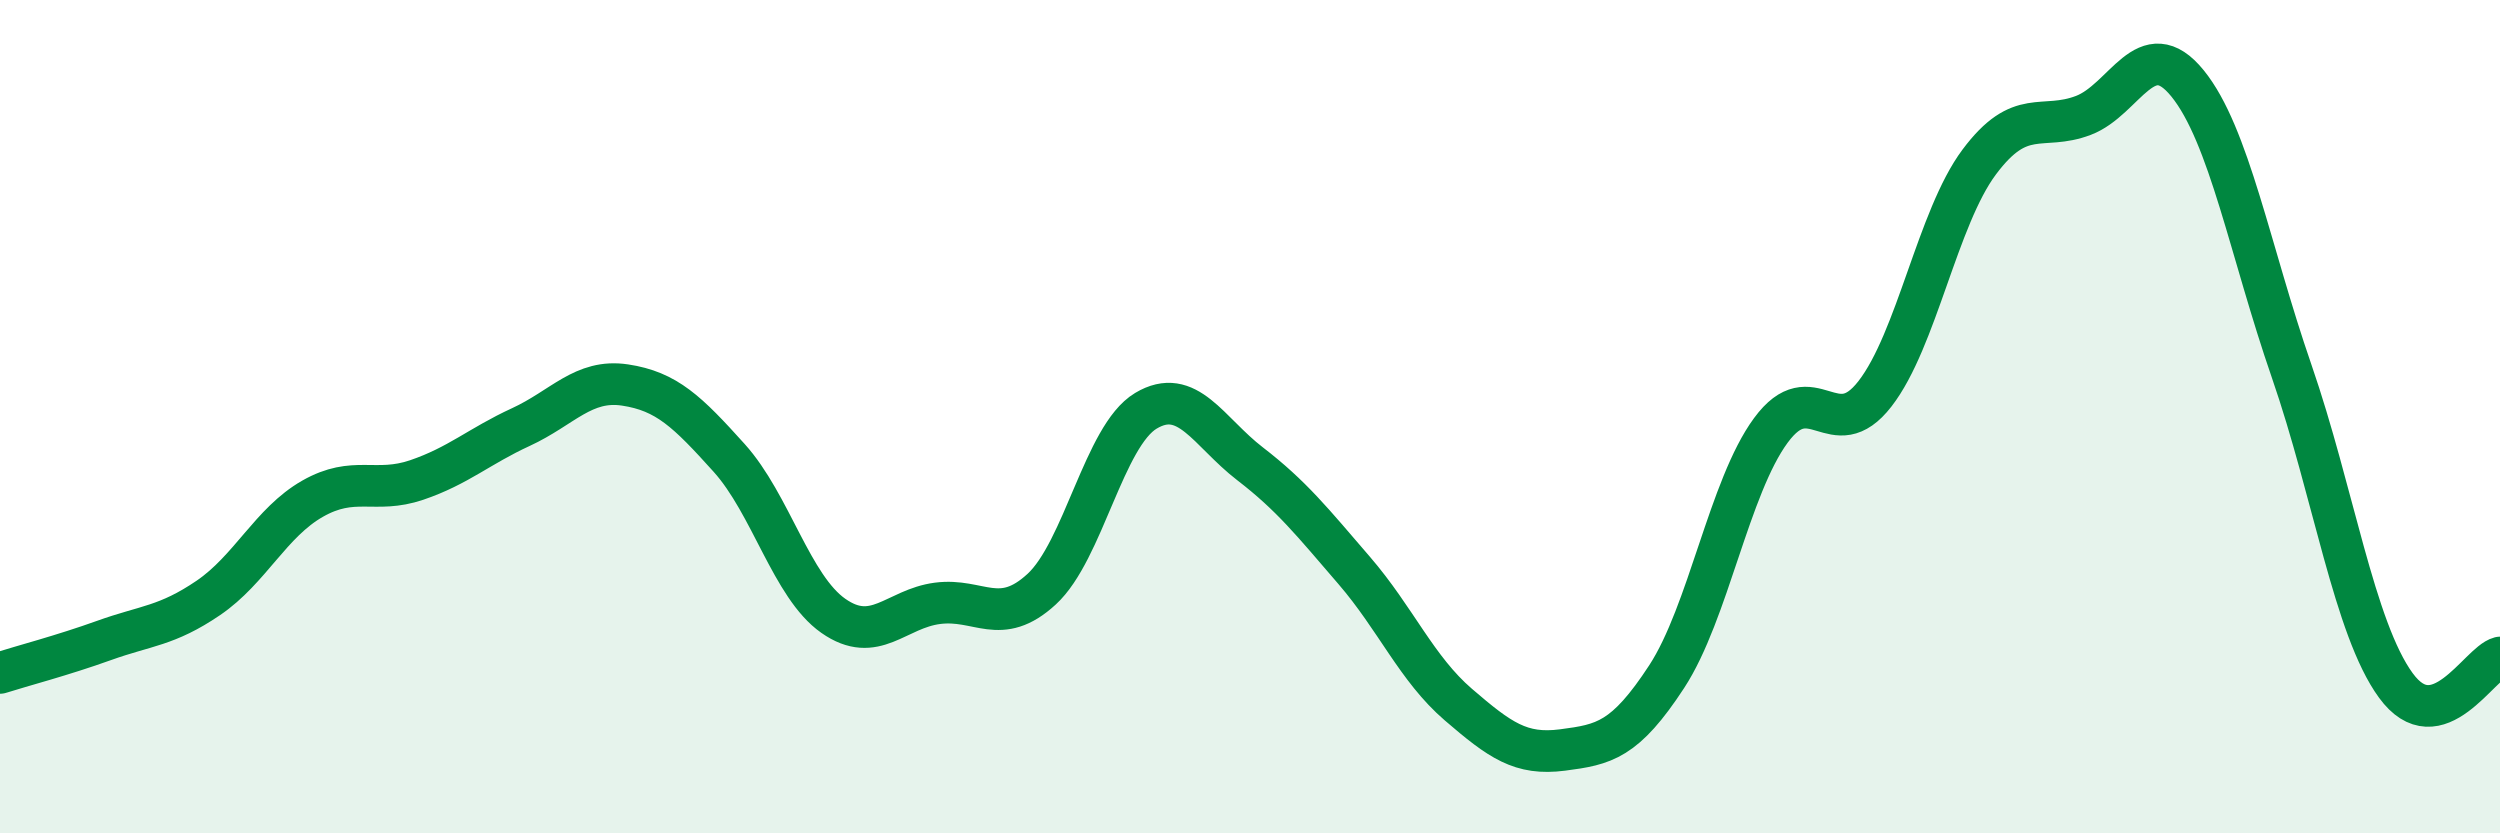
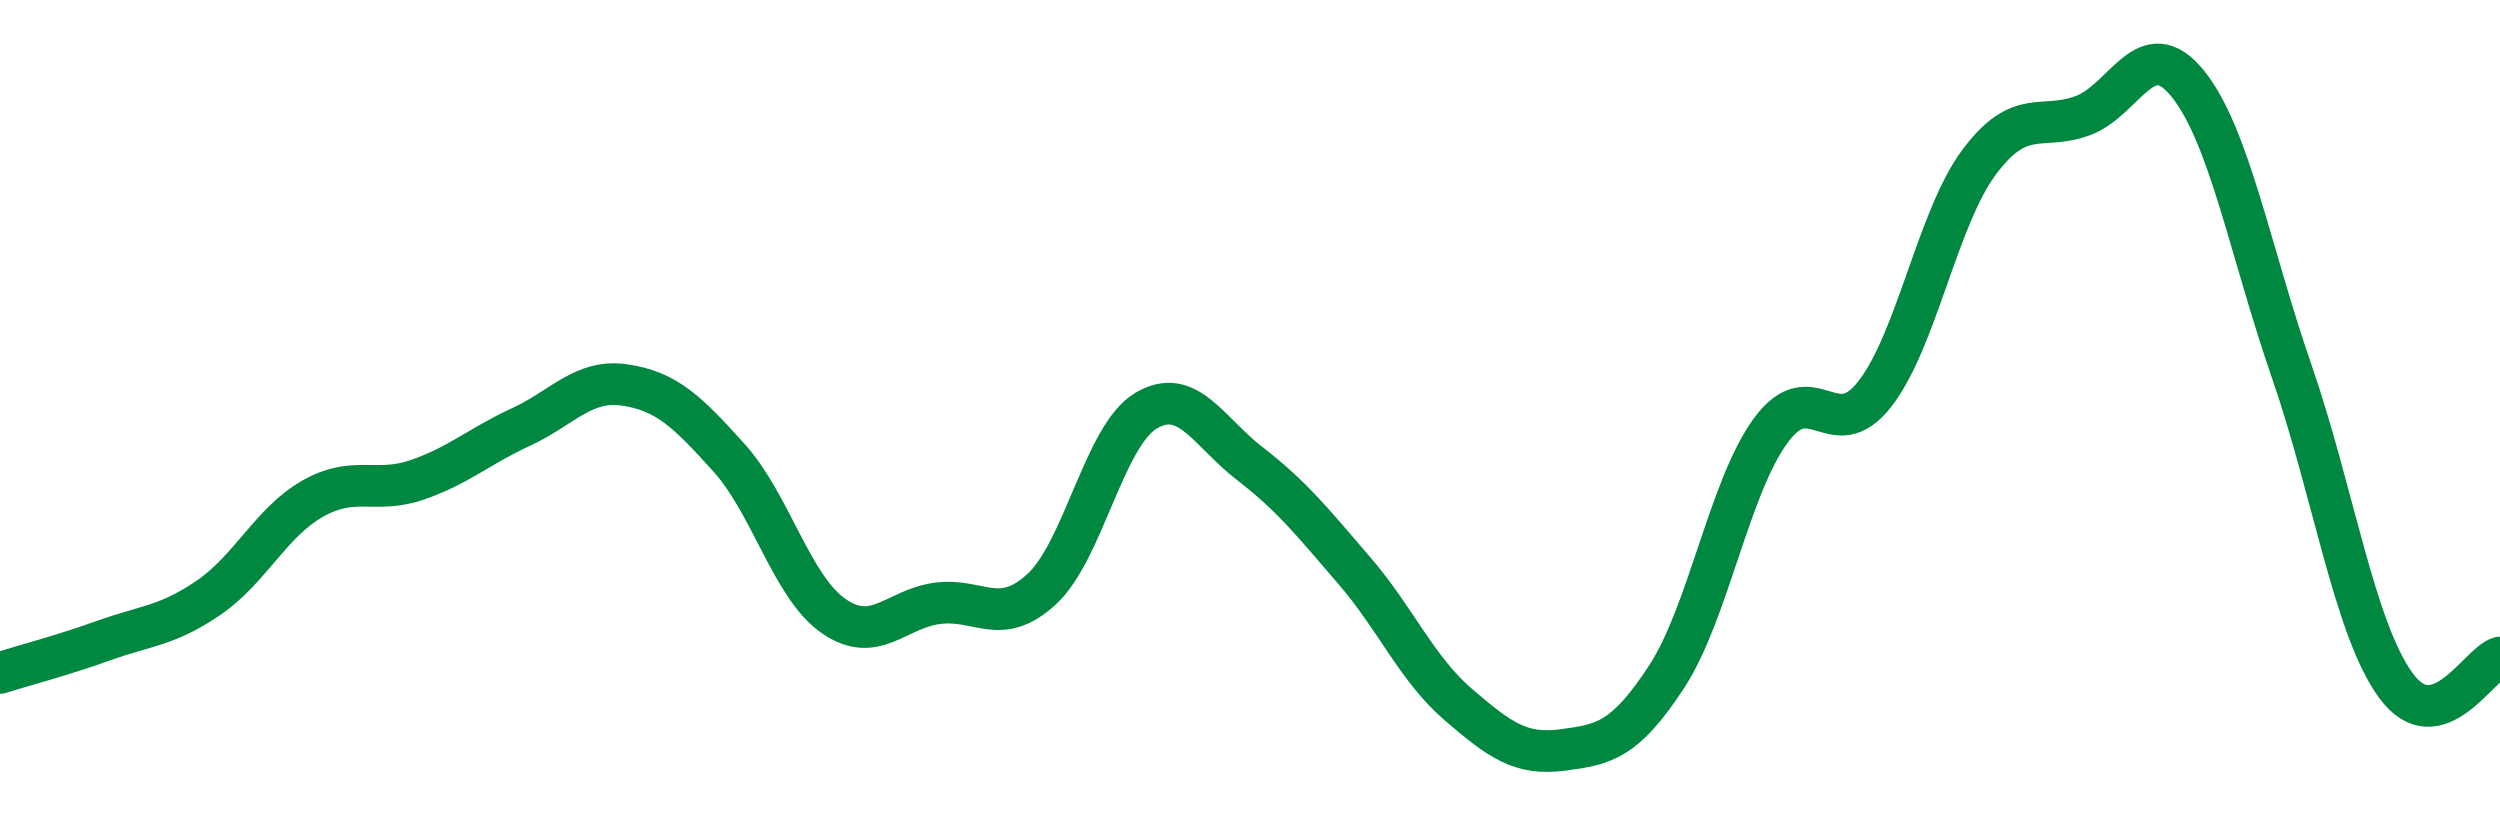
<svg xmlns="http://www.w3.org/2000/svg" width="60" height="20" viewBox="0 0 60 20">
-   <path d="M 0,16.15 C 0.5,15.99 1.5,15.73 2.5,15.37 C 3.5,15.01 4,15.03 5,14.35 C 6,13.67 6.5,12.54 7.5,11.97 C 8.5,11.4 9,11.86 10,11.52 C 11,11.18 11.5,10.71 12.5,10.25 C 13.5,9.79 14,9.09 15,9.24 C 16,9.39 16.5,9.88 17.5,10.99 C 18.5,12.1 19,14.08 20,14.78 C 21,15.48 21.5,14.61 22.5,14.48 C 23.5,14.35 24,15.06 25,14.14 C 26,13.22 26.5,10.46 27.5,9.86 C 28.5,9.26 29,10.36 30,11.13 C 31,11.9 31.5,12.53 32.5,13.69 C 33.5,14.85 34,16.05 35,16.91 C 36,17.77 36.5,18.13 37.5,18 C 38.5,17.87 39,17.77 40,16.24 C 41,14.71 41.5,11.69 42.5,10.33 C 43.5,8.97 44,10.74 45,9.45 C 46,8.16 46.5,5.23 47.5,3.89 C 48.5,2.55 49,3.15 50,2.77 C 51,2.39 51.5,0.77 52.5,2 C 53.5,3.23 54,6.02 55,8.91 C 56,11.8 56.5,15.08 57.5,16.45 C 58.5,17.82 59.5,15.91 60,15.78L60 20L0 20Z" fill="#008740" opacity="0.1" stroke-linecap="round" stroke-linejoin="round" />
  <path d="M 0,16.15 C 0.5,15.99 1.5,15.73 2.5,15.37 C 3.5,15.01 4,15.03 5,14.35 C 6,13.67 6.5,12.54 7.5,11.97 C 8.5,11.4 9,11.86 10,11.52 C 11,11.18 11.5,10.71 12.5,10.25 C 13.5,9.79 14,9.09 15,9.24 C 16,9.39 16.5,9.88 17.5,10.99 C 18.5,12.1 19,14.08 20,14.78 C 21,15.48 21.5,14.61 22.5,14.48 C 23.5,14.35 24,15.06 25,14.14 C 26,13.22 26.5,10.46 27.5,9.86 C 28.5,9.26 29,10.36 30,11.13 C 31,11.9 31.5,12.53 32.5,13.69 C 33.5,14.85 34,16.05 35,16.91 C 36,17.77 36.5,18.13 37.5,18 C 38.5,17.87 39,17.77 40,16.24 C 41,14.71 41.5,11.69 42.5,10.33 C 43.5,8.97 44,10.74 45,9.45 C 46,8.16 46.5,5.23 47.5,3.89 C 48.5,2.55 49,3.15 50,2.77 C 51,2.39 51.5,0.77 52.5,2 C 53.5,3.23 54,6.02 55,8.91 C 56,11.8 56.5,15.08 57.5,16.45 C 58.5,17.82 59.5,15.91 60,15.78" stroke="#008740" stroke-width="1" fill="none" stroke-linecap="round" stroke-linejoin="round" />
</svg>